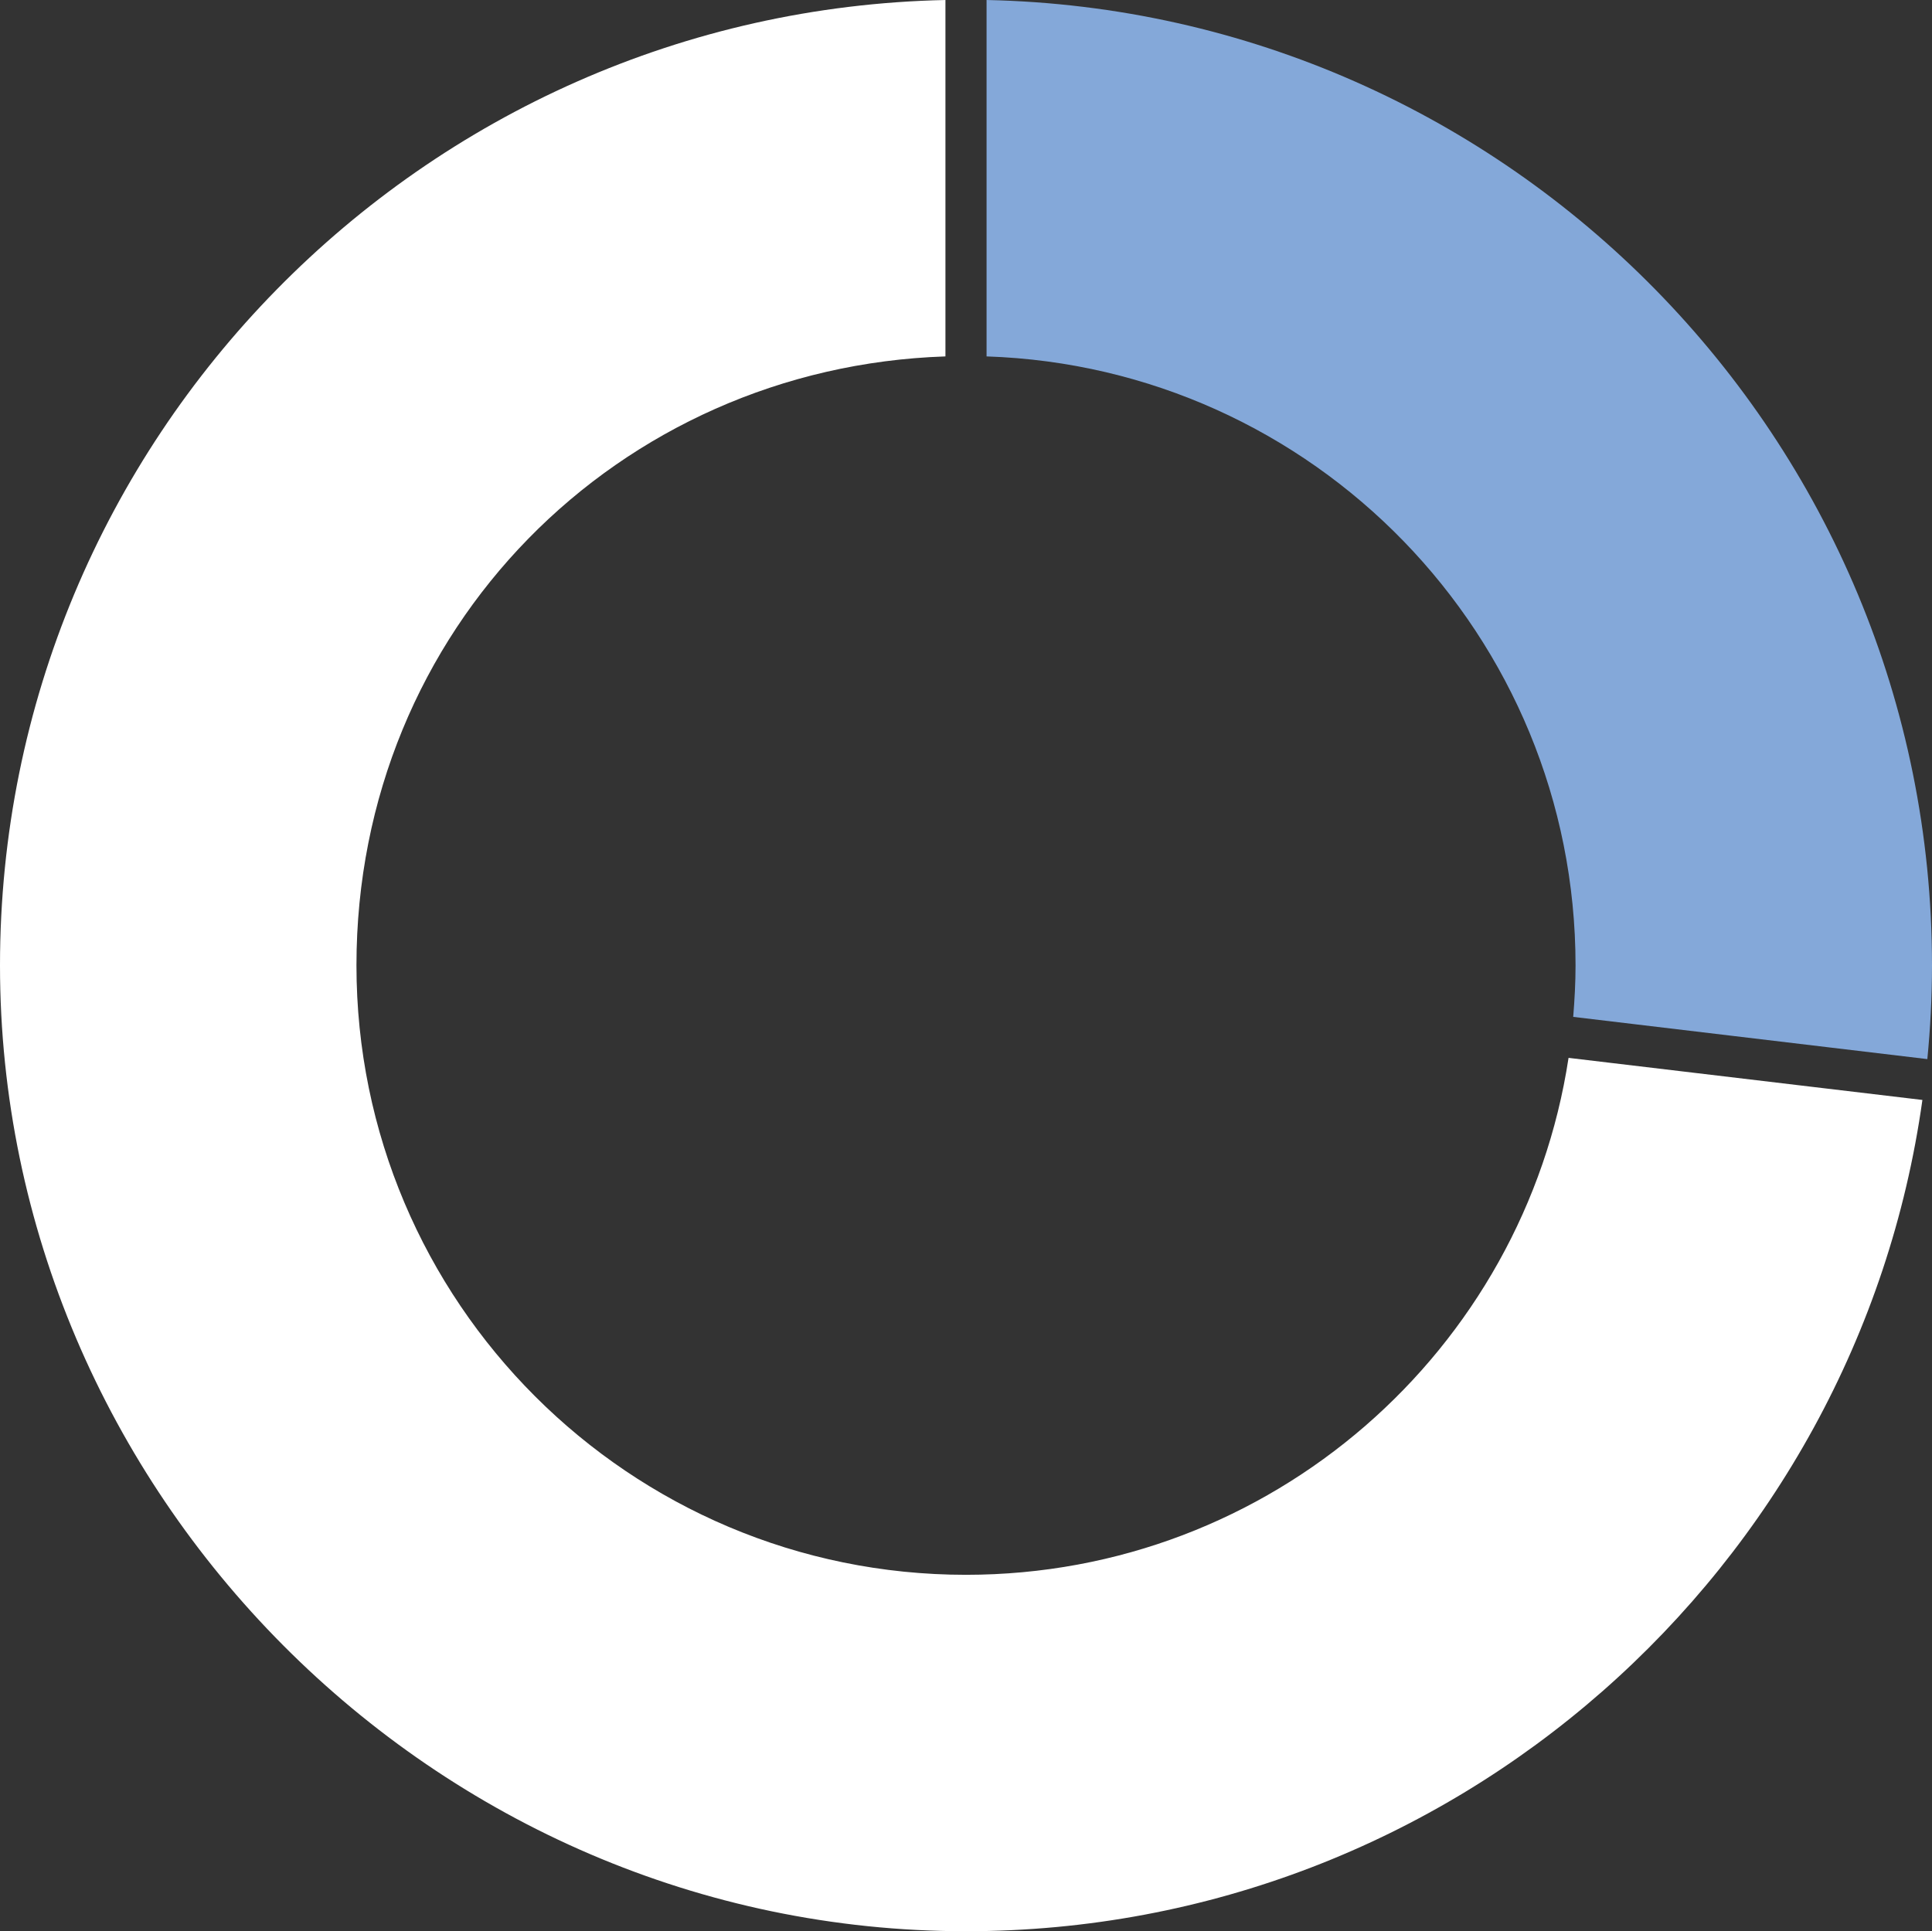
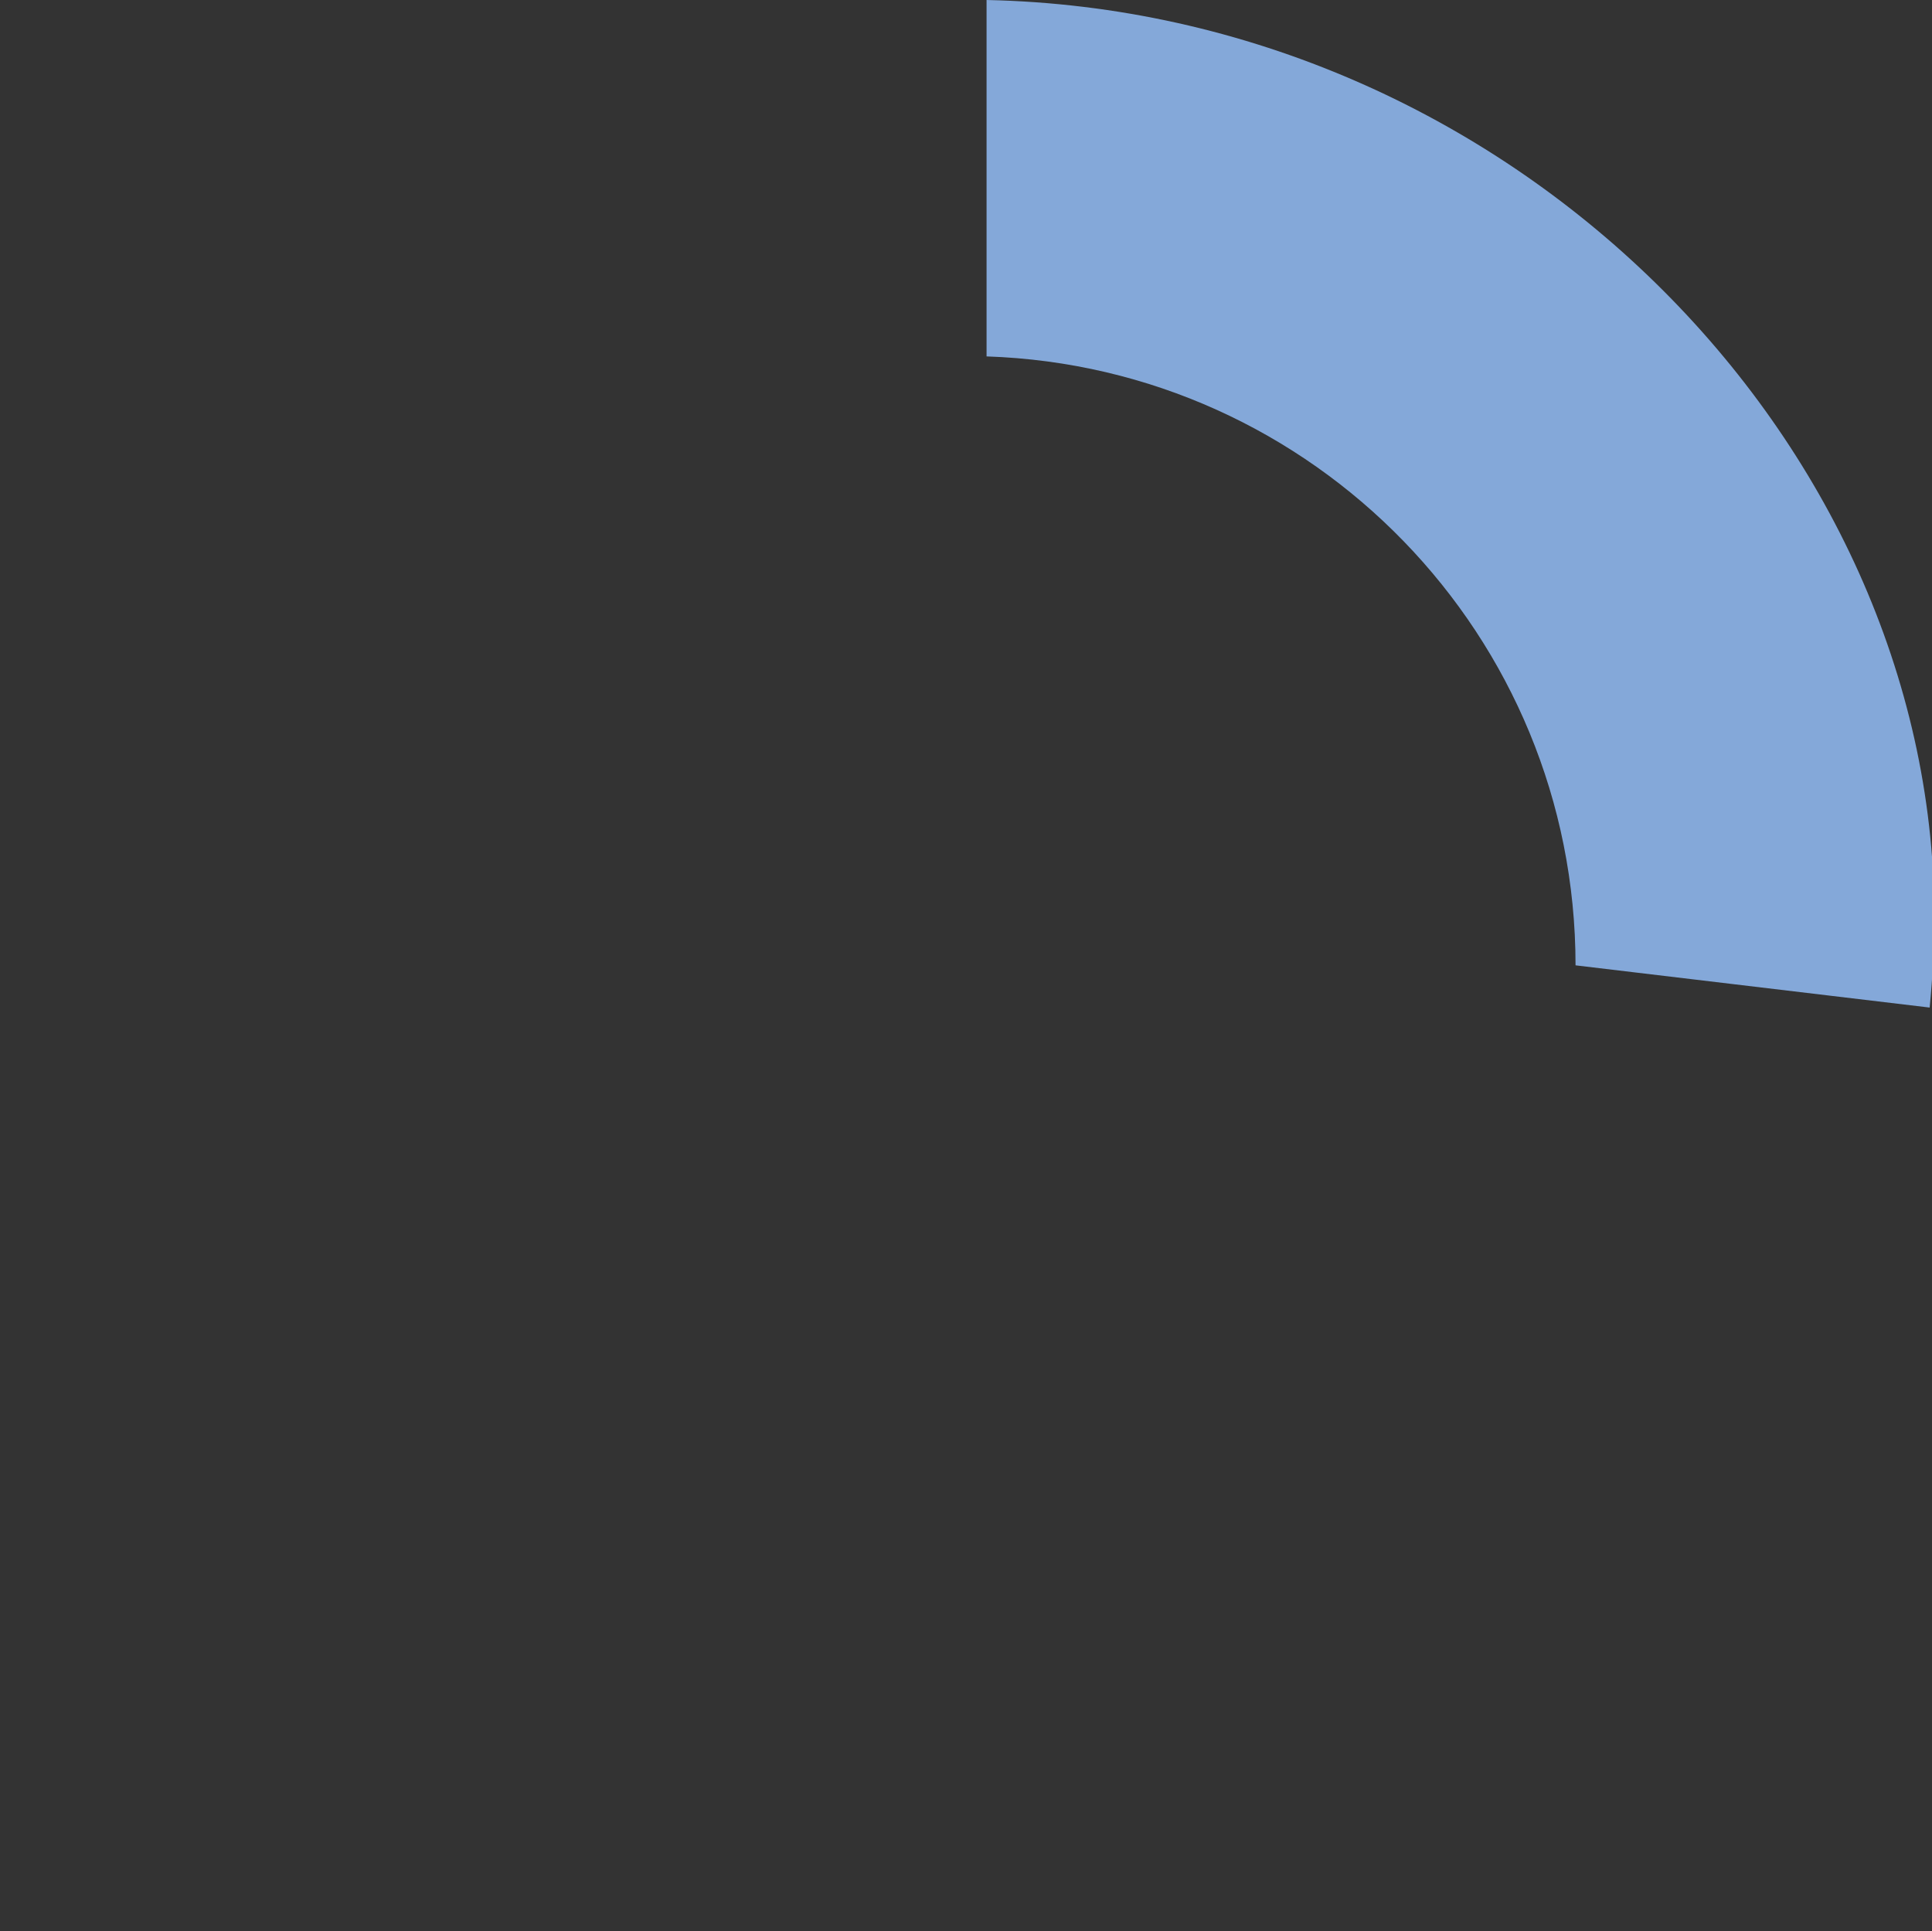
<svg xmlns="http://www.w3.org/2000/svg" id="Layer_1" data-name="Layer 1" viewBox="0 0 140.92 140.88">
  <rect x="0" y="0" width="140.92" height="140.88" fill="#333333" stroke="none" />
  <defs>
    <style>
      .cls-1 {
        fill: #84a8d9;
      }

      .cls-1, .cls-2 {
        stroke-width: 0px;
      }

      .cls-2 {
        fill: #fff;
      }
    </style>
  </defs>
-   <path class="cls-1" d="m114.92,70.42c0,1.27-.07,2.52-.17,3.76l25.83,3.08c.22-2.25.34-4.53.34-6.84C140.92,32.07,110.12.8,71.96,0v26c23.86.79,42.96,20.37,42.96,44.42Z" />
-   <path class="cls-2" d="m70.46,114.88c-24.55,0-44.46-19.91-44.46-44.46s19.1-43.63,42.96-44.42V0C30.8.81,0,32.07,0,70.42s31.61,70.46,70.46,70.46c35.52,0,64.97-26.42,69.76-60.64l-25.81-3.07c-3.25,21.35-21.69,37.71-43.95,37.71Z" />
+   <path class="cls-1" d="m114.92,70.42l25.83,3.08c.22-2.25.34-4.53.34-6.84C140.92,32.07,110.12.8,71.96,0v26c23.86.79,42.96,20.37,42.96,44.42Z" />
</svg>